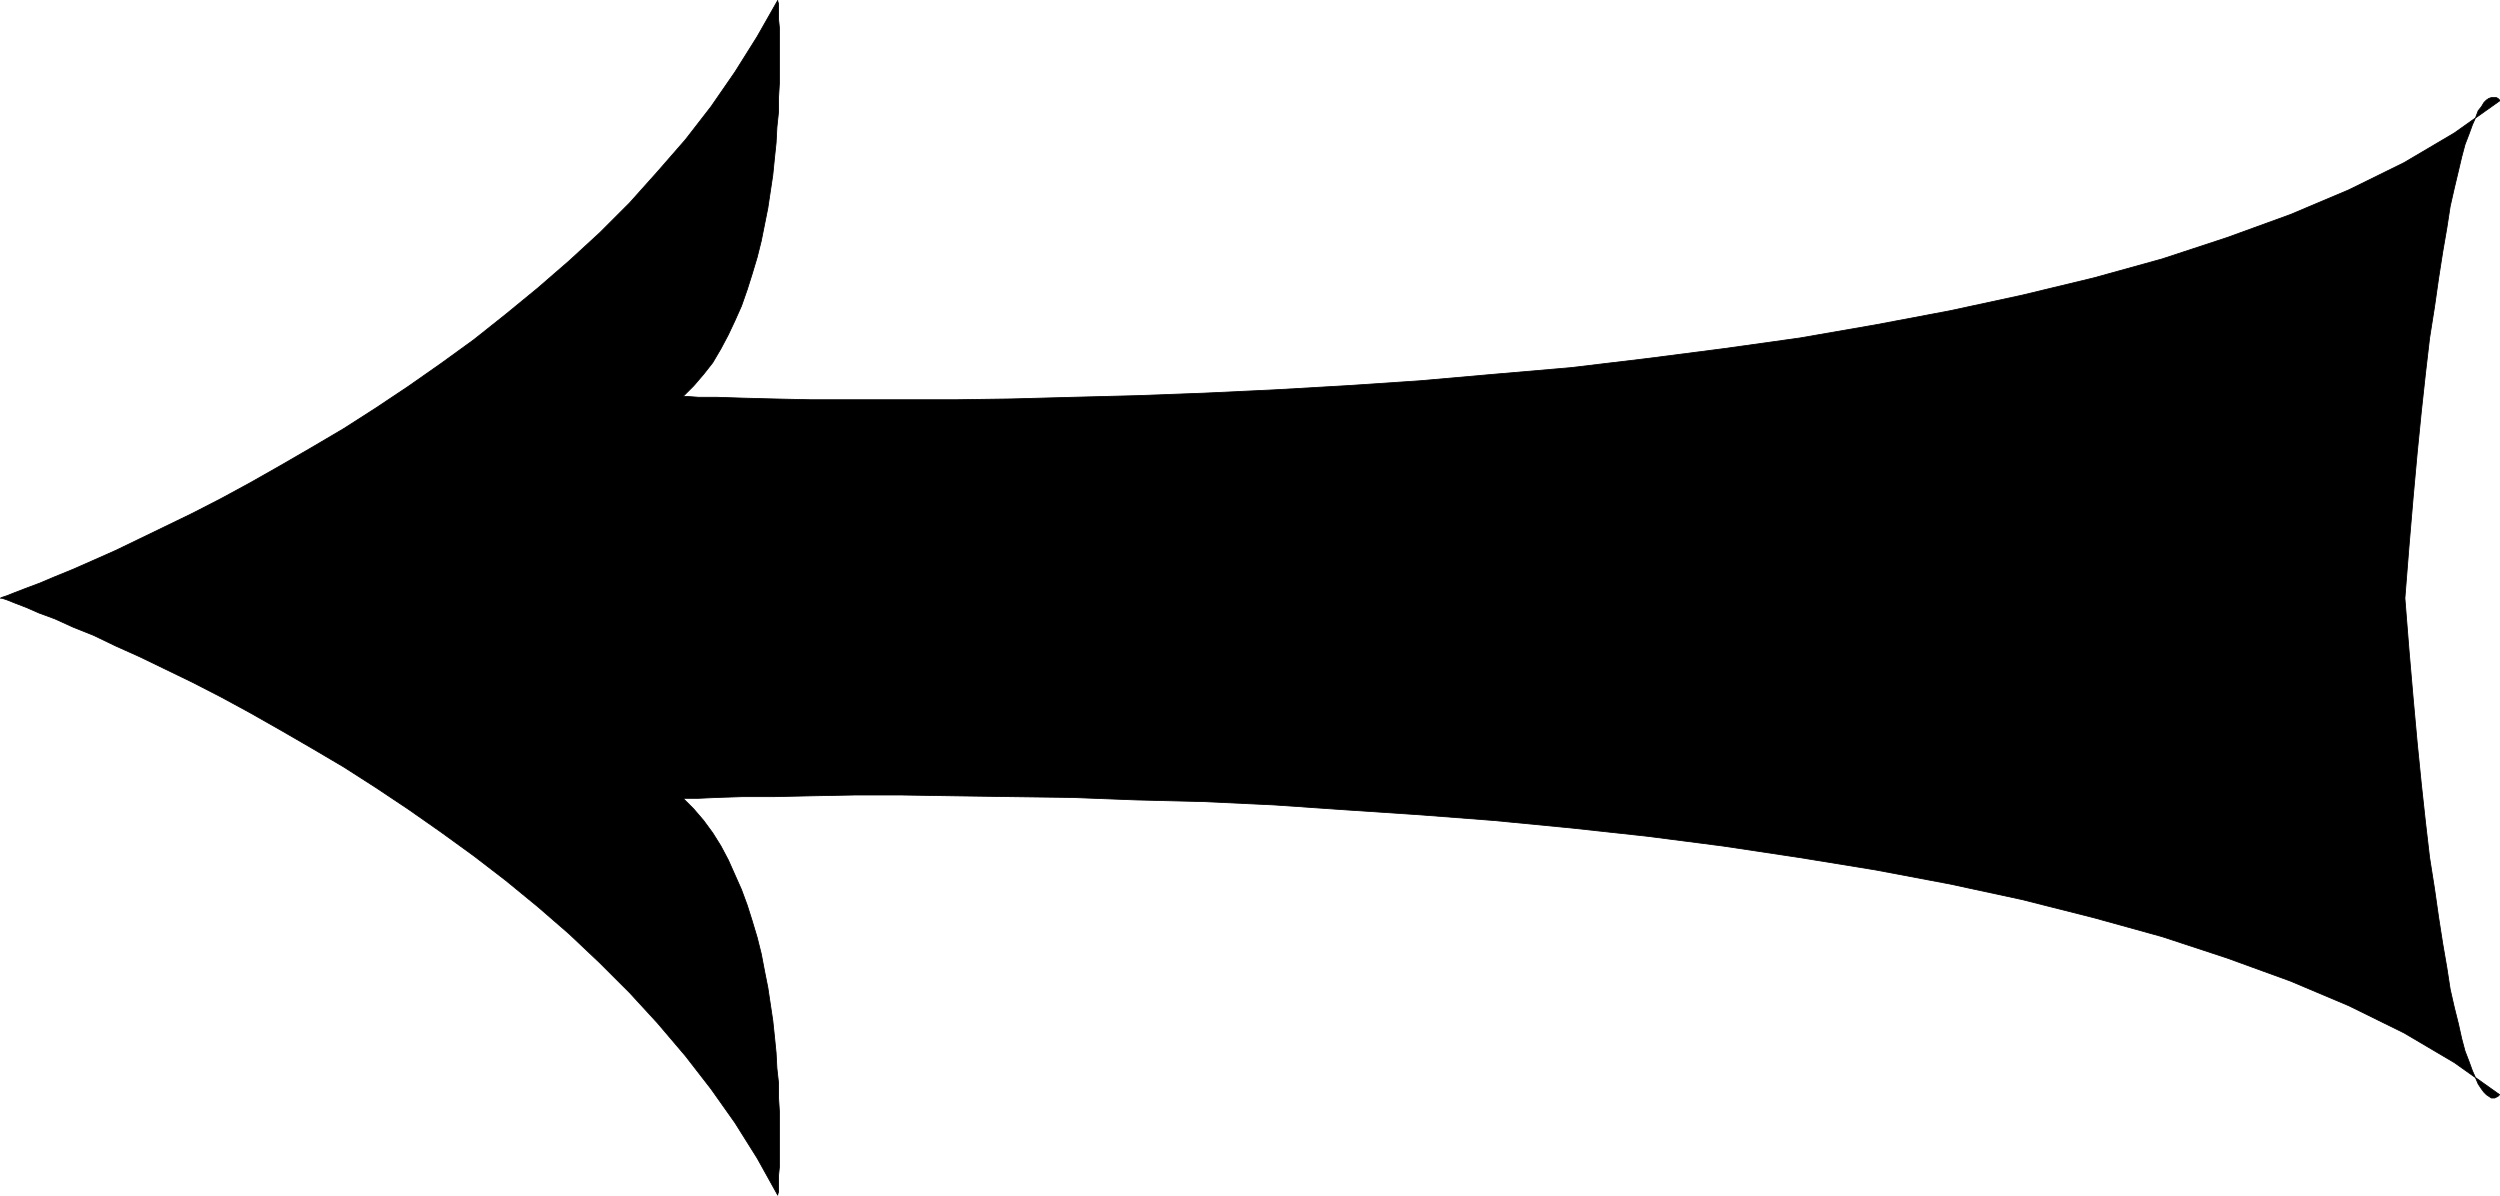
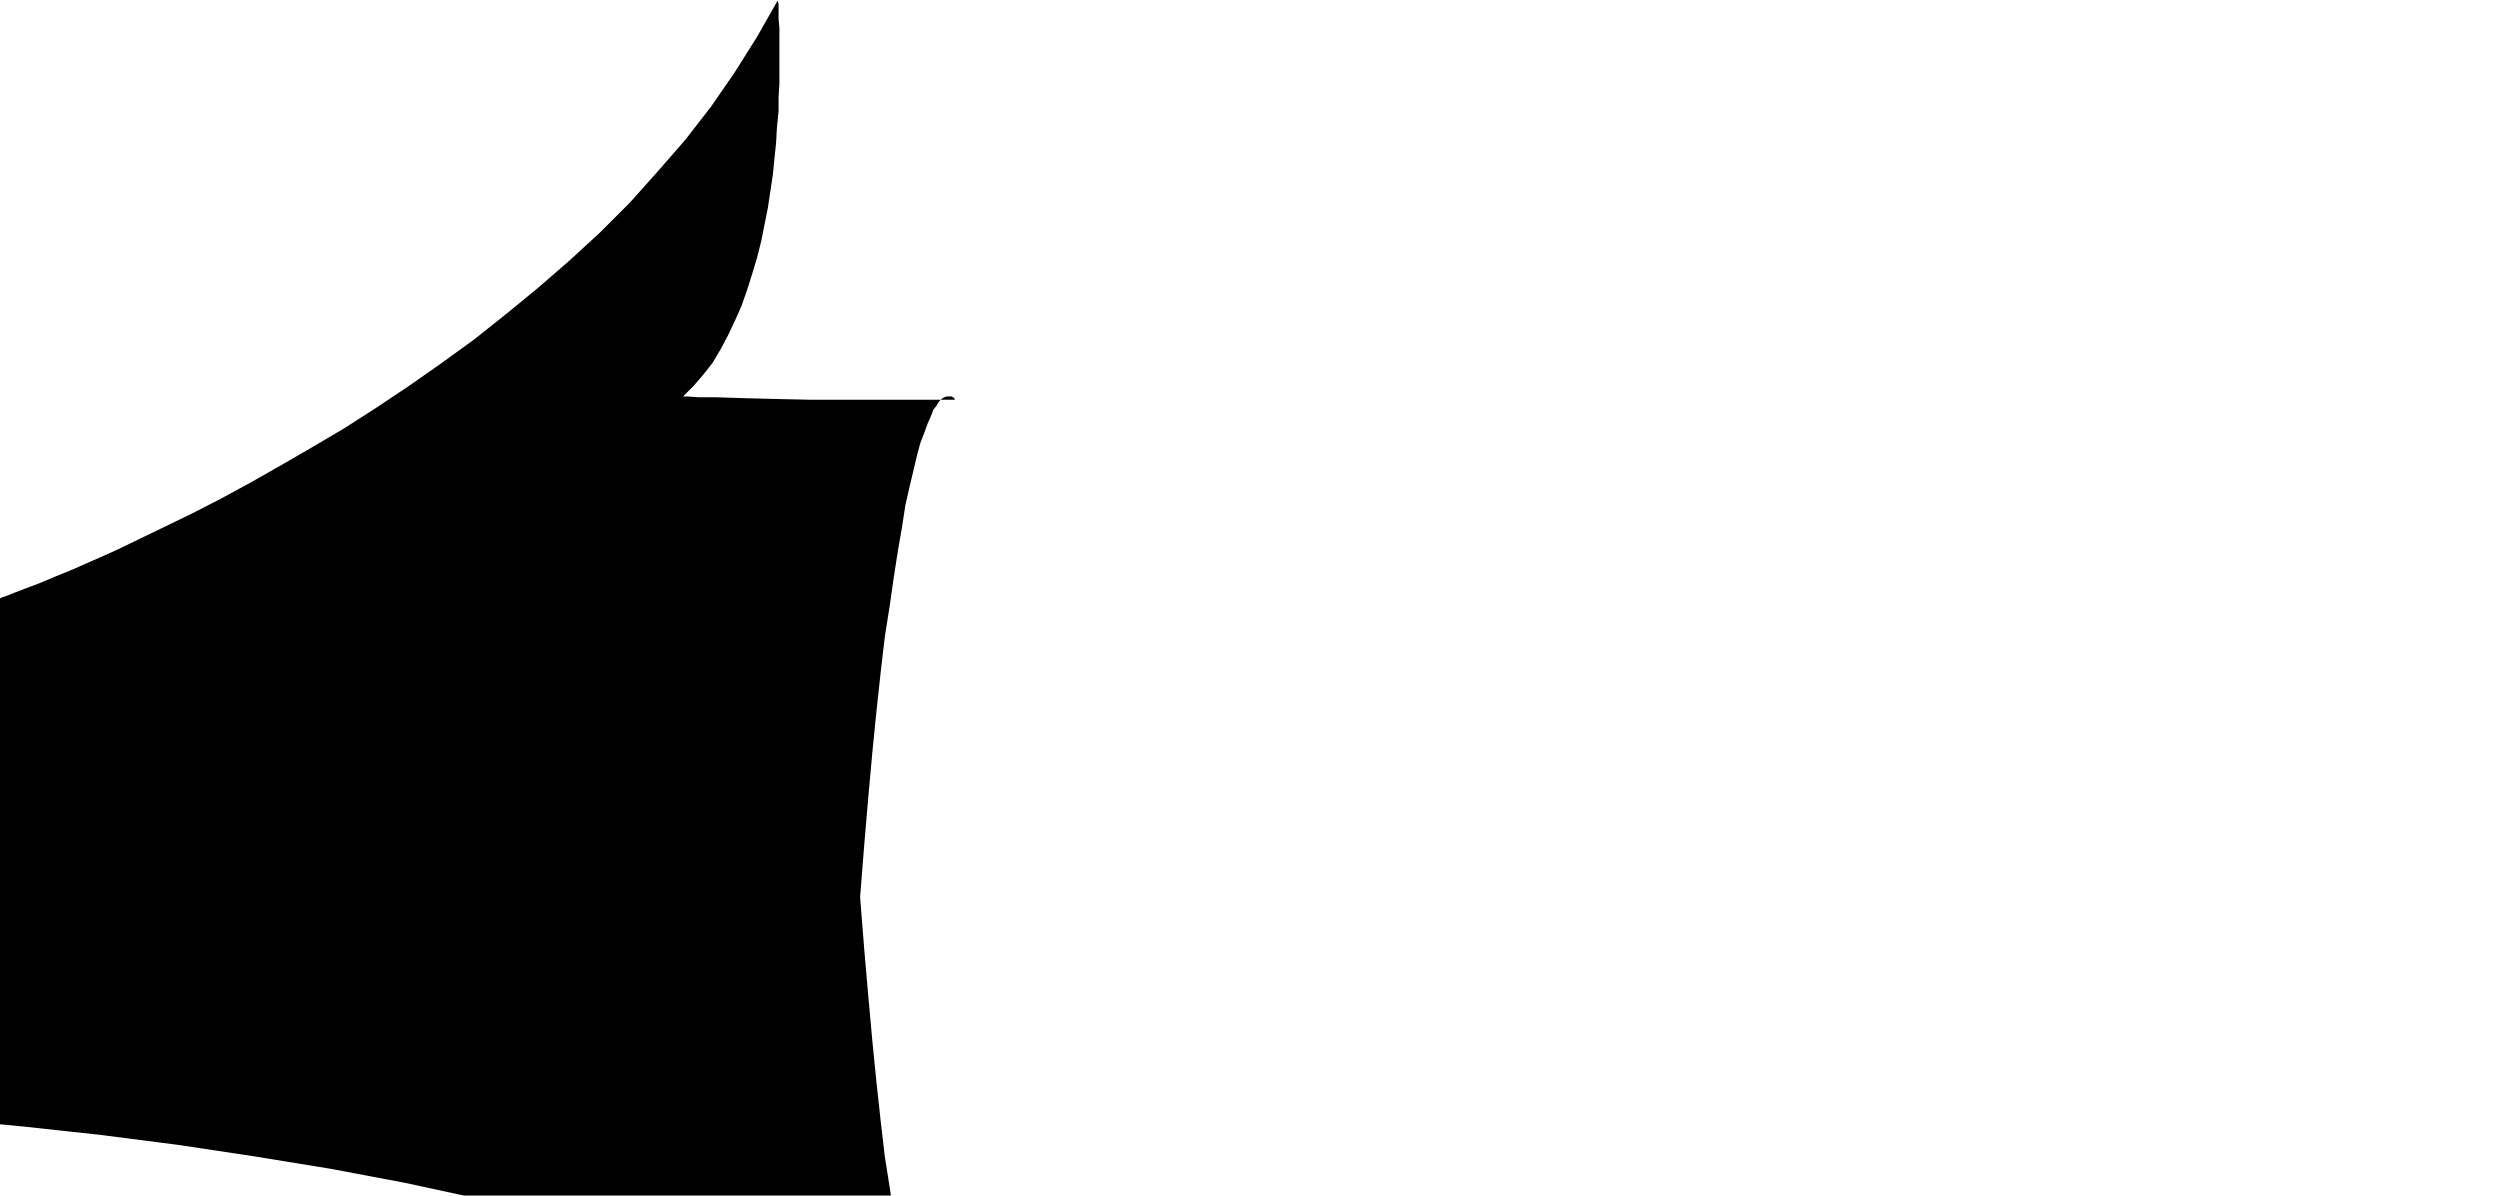
<svg xmlns="http://www.w3.org/2000/svg" xmlns:ns1="http://sodipodi.sourceforge.net/DTD/sodipodi-0.dtd" xmlns:ns2="http://www.inkscape.org/namespaces/inkscape" version="1.0" width="129.809mm" height="62.076mm" id="svg2" ns1:docname="Arrow 0206.wmf">
  <ns1:namedview id="namedview2" pagecolor="#ffffff" bordercolor="#000000" borderopacity="0.25" ns2:showpageshadow="2" ns2:pageopacity="0.0" ns2:pagecheckerboard="0" ns2:deskcolor="#d1d1d1" ns2:document-units="mm" />
  <defs id="defs1">
    <pattern id="WMFhbasepattern" patternUnits="userSpaceOnUse" width="6" height="6" x="0" y="0" />
  </defs>
-   <path style="fill:#000000;fill-opacity:1;fill-rule:evenodd;stroke:none" d="m 0.081,117.389 0.323,-0.162 0.97,-0.323 1.616,-0.646 2.101,-0.808 2.586,-0.969 3.07,-1.293 3.555,-1.454 4.04,-1.777 4.363,-1.939 4.686,-2.262 5.01,-2.424 5.333,-2.585 5.656,-2.908 5.656,-3.07 5.979,-3.393 6.141,-3.555 6.302,-3.716 6.302,-4.04 6.302,-4.201 6.464,-4.524 6.464,-4.686 6.302,-5.009 6.302,-5.171 6.141,-5.332 5.979,-5.494 5.818,-5.817 5.494,-6.14 5.494,-6.302 5.01,-6.463 4.686,-6.786 4.363,-6.948 4.04,-7.11 v 0.162 l 0.162,0.485 V 1.535 2.505 3.797 l 0.162,1.616 v 1.777 2.101 2.101 2.585 2.424 l -0.162,2.747 v 2.747 l -0.323,3.07 -0.162,3.07 -0.323,3.07 -0.323,3.232 -0.485,3.232 -0.485,3.232 -0.646,3.232 -0.646,3.232 -0.808,3.232 -0.97,3.232 -0.97,3.07 -1.131,3.232 -1.293,2.908 -1.293,2.747 -1.454,2.747 -1.616,2.747 -1.778,2.262 -1.939,2.262 -2.101,2.101 h 0.808 l 2.262,0.162 h 3.555 l 5.01,0.162 6.141,0.162 7.434,0.162 h 8.403 9.373 10.342 l 11.15,-0.162 11.958,-0.323 12.605,-0.323 13.09,-0.485 13.736,-0.646 14.059,-0.808 14.544,-0.969 14.706,-1.293 15.029,-1.293 14.867,-1.777 15.029,-1.939 15.029,-2.101 14.867,-2.585 14.544,-2.747 14.221,-3.07 14.059,-3.393 13.413,-3.716 12.766,-4.201 12.443,-4.524 11.474,-4.847 10.827,-5.332 9.858,-5.817 8.888,-6.302 v 0 -0.162 l -0.162,-0.162 -0.162,-0.162 -0.323,-0.162 h -0.323 -0.323 -0.323 l -0.485,0.162 -0.485,0.323 -0.485,0.485 -0.485,0.808 -0.646,0.808 -0.485,1.293 -0.646,1.454 -0.646,1.777 -0.808,2.101 -0.646,2.424 -0.646,2.747 -0.808,3.393 -0.808,3.555 -0.646,4.201 -0.808,4.686 -0.808,5.171 -0.808,5.655 -0.97,6.14 -0.808,6.948 -0.808,7.433 -0.808,8.079 -0.808,8.887 -0.808,9.533 -0.808,10.18 0.808,10.18 0.808,9.372 0.808,8.887 0.808,8.079 0.808,7.433 0.808,6.948 0.97,6.14 0.808,5.655 0.808,5.171 0.808,4.686 0.646,4.201 0.808,3.555 0.808,3.232 0.646,2.908 0.646,2.424 0.808,2.101 0.646,1.777 0.646,1.454 0.485,1.131 0.646,0.969 0.485,0.646 0.485,0.485 0.485,0.323 0.485,0.323 h 0.323 0.323 l 0.323,-0.162 0.323,-0.162 0.162,-0.162 0.162,-0.162 v 0 0 l -8.888,-6.302 -9.858,-5.817 -10.827,-5.332 -11.474,-4.847 -12.443,-4.524 -12.766,-4.201 -13.413,-3.716 -14.059,-3.555 -14.221,-3.07 -14.544,-2.747 -14.867,-2.424 -15.029,-2.262 -15.029,-1.939 -14.867,-1.616 -15.029,-1.454 -14.706,-1.131 -14.544,-0.969 -14.059,-0.969 -13.736,-0.646 -13.09,-0.323 -12.605,-0.485 -11.958,-0.162 -11.15,-0.162 -10.342,-0.162 h -9.373 l -8.403,0.162 -7.434,0.162 h -6.141 l -5.01,0.162 -3.555,0.162 h -2.262 -0.808 l 2.101,2.101 1.939,2.262 1.778,2.424 1.616,2.585 1.454,2.747 1.293,2.908 1.293,2.908 1.131,3.07 0.97,3.07 0.97,3.232 0.808,3.232 0.646,3.393 0.646,3.232 0.485,3.232 0.485,3.232 0.323,3.07 0.323,3.232 0.162,3.07 0.323,2.908 v 2.908 l 0.162,2.585 v 2.585 2.424 2.262 1.939 1.777 l -0.162,1.616 v 1.293 1.131 0.808 l -0.162,0.485 v 0.162 l -4.04,-7.271 -4.363,-6.948 -4.686,-6.625 -5.01,-6.463 -5.494,-6.463 -5.494,-5.979 -5.818,-5.817 -5.979,-5.655 -6.141,-5.332 -6.302,-5.171 -6.302,-4.847 -6.464,-4.686 -6.464,-4.524 -6.302,-4.201 -6.302,-4.04 -6.302,-3.716 -6.141,-3.555 -5.979,-3.393 -5.656,-3.07 -5.656,-2.908 -5.333,-2.585 -5.01,-2.424 -4.686,-2.101 -4.363,-2.101 -4.04,-1.616 -3.555,-1.616 -3.07,-1.131 -2.586,-1.131 -2.101,-0.808 -1.616,-0.646 -0.97,-0.323 z" id="path1" />
-   <path style="fill:none;stroke:#000000;stroke-width:0.162px;stroke-linecap:round;stroke-linejoin:round;stroke-miterlimit:4;stroke-dasharray:none;stroke-opacity:1" d="m 0.081,117.389 v 0 l 0.323,-0.162 0.97,-0.323 1.616,-0.646 2.101,-0.808 2.586,-0.969 3.07,-1.293 3.555,-1.454 4.04,-1.777 4.363,-1.939 4.686,-2.262 5.01,-2.424 5.333,-2.585 5.656,-2.908 5.656,-3.07 5.979,-3.393 6.141,-3.555 6.302,-3.716 6.302,-4.04 6.302,-4.201 6.464,-4.524 6.464,-4.686 6.302,-5.009 6.302,-5.171 6.141,-5.332 5.979,-5.494 5.818,-5.817 5.494,-6.14 5.494,-6.302 5.01,-6.463 4.686,-6.786 4.363,-6.948 4.04,-7.11 v 0 0.162 l 0.162,0.485 V 1.535 2.505 3.797 l 0.162,1.616 v 1.777 2.101 2.101 2.585 2.424 l -0.162,2.747 v 2.747 l -0.323,3.07 -0.162,3.07 -0.323,3.07 -0.323,3.232 -0.485,3.232 -0.485,3.232 -0.646,3.232 -0.646,3.232 -0.808,3.232 -0.97,3.232 -0.97,3.07 -1.131,3.232 -1.293,2.908 -1.293,2.747 -1.454,2.747 -1.616,2.747 -1.778,2.262 -1.939,2.262 -2.101,2.101 v 0 h 0.808 l 2.262,0.162 h 3.555 l 5.01,0.162 6.141,0.162 7.434,0.162 h 8.403 9.373 10.342 l 11.15,-0.162 11.958,-0.323 12.605,-0.323 13.09,-0.485 13.736,-0.646 14.059,-0.808 14.544,-0.969 14.706,-1.293 15.029,-1.293 14.867,-1.777 15.029,-1.939 15.029,-2.101 14.867,-2.585 14.544,-2.747 14.221,-3.07 14.059,-3.393 13.413,-3.716 12.766,-4.201 12.443,-4.524 11.474,-4.847 10.827,-5.332 9.858,-5.817 8.888,-6.302 v 0 0 -0.162 l -0.162,-0.162 -0.162,-0.162 -0.323,-0.162 h -0.323 -0.323 -0.323 l -0.485,0.162 -0.485,0.323 -0.485,0.485 -0.485,0.808 -0.646,0.808 -0.485,1.293 -0.646,1.454 -0.646,1.777 -0.808,2.101 -0.646,2.424 -0.646,2.747 -0.808,3.393 -0.808,3.555 -0.646,4.201 -0.808,4.686 -0.808,5.171 -0.808,5.655 -0.97,6.14 -0.808,6.948 -0.808,7.433 -0.808,8.079 -0.808,8.887 -0.808,9.533 -0.808,10.18 v 0 l 0.808,10.18 0.808,9.372 0.808,8.887 0.808,8.079 0.808,7.433 0.808,6.948 0.97,6.14 0.808,5.655 0.808,5.171 0.808,4.686 0.646,4.201 0.808,3.555 0.808,3.232 0.646,2.908 0.646,2.424 0.808,2.101 0.646,1.777 0.646,1.454 0.485,1.131 0.646,0.969 0.485,0.646 0.485,0.485 0.485,0.323 0.485,0.323 h 0.323 0.323 l 0.323,-0.162 0.323,-0.162 0.162,-0.162 0.162,-0.162 v 0 0 0 l -8.888,-6.302 -9.858,-5.817 -10.827,-5.332 -11.474,-4.847 -12.443,-4.524 -12.766,-4.201 -13.413,-3.716 -14.059,-3.555 -14.221,-3.07 -14.544,-2.747 -14.867,-2.424 -15.029,-2.262 -15.029,-1.939 -14.867,-1.616 -15.029,-1.454 -14.706,-1.131 -14.544,-0.969 -14.059,-0.969 -13.736,-0.646 -13.09,-0.323 -12.605,-0.485 -11.958,-0.162 -11.15,-0.162 -10.342,-0.162 h -9.373 l -8.403,0.162 -7.434,0.162 h -6.141 l -5.01,0.162 -3.555,0.162 h -2.262 -0.808 v 0 l 2.101,2.101 1.939,2.262 1.778,2.424 1.616,2.585 1.454,2.747 1.293,2.908 1.293,2.908 1.131,3.07 0.97,3.07 0.97,3.232 0.808,3.232 0.646,3.393 0.646,3.232 0.485,3.232 0.485,3.232 0.323,3.07 0.323,3.232 0.162,3.07 0.323,2.908 v 2.908 l 0.162,2.585 v 2.585 2.424 2.262 1.939 1.777 l -0.162,1.616 v 1.293 1.131 0.808 l -0.162,0.485 v 0.162 0 l -4.04,-7.271 -4.363,-6.948 -4.686,-6.625 -5.01,-6.463 -5.494,-6.463 -5.494,-5.979 -5.818,-5.817 -5.979,-5.655 -6.141,-5.332 -6.302,-5.171 -6.302,-4.847 -6.464,-4.686 -6.464,-4.524 -6.302,-4.201 -6.302,-4.04 -6.302,-3.716 -6.141,-3.555 -5.979,-3.393 -5.656,-3.07 -5.656,-2.908 -5.333,-2.585 -5.01,-2.424 -4.686,-2.101 -4.363,-2.101 -4.04,-1.616 -3.555,-1.616 -3.07,-1.131 -2.586,-1.131 -2.101,-0.808 -1.616,-0.646 -0.97,-0.323 H 0.081" id="path2" />
+   <path style="fill:#000000;fill-opacity:1;fill-rule:evenodd;stroke:none" d="m 0.081,117.389 0.323,-0.162 0.97,-0.323 1.616,-0.646 2.101,-0.808 2.586,-0.969 3.07,-1.293 3.555,-1.454 4.04,-1.777 4.363,-1.939 4.686,-2.262 5.01,-2.424 5.333,-2.585 5.656,-2.908 5.656,-3.07 5.979,-3.393 6.141,-3.555 6.302,-3.716 6.302,-4.04 6.302,-4.201 6.464,-4.524 6.464,-4.686 6.302,-5.009 6.302,-5.171 6.141,-5.332 5.979,-5.494 5.818,-5.817 5.494,-6.14 5.494,-6.302 5.01,-6.463 4.686,-6.786 4.363,-6.948 4.04,-7.11 v 0.162 l 0.162,0.485 V 1.535 2.505 3.797 l 0.162,1.616 v 1.777 2.101 2.101 2.585 2.424 l -0.162,2.747 v 2.747 l -0.323,3.07 -0.162,3.07 -0.323,3.07 -0.323,3.232 -0.485,3.232 -0.485,3.232 -0.646,3.232 -0.646,3.232 -0.808,3.232 -0.97,3.232 -0.97,3.07 -1.131,3.232 -1.293,2.908 -1.293,2.747 -1.454,2.747 -1.616,2.747 -1.778,2.262 -1.939,2.262 -2.101,2.101 h 0.808 l 2.262,0.162 h 3.555 l 5.01,0.162 6.141,0.162 7.434,0.162 h 8.403 9.373 10.342 v 0 -0.162 l -0.162,-0.162 -0.162,-0.162 -0.323,-0.162 h -0.323 -0.323 -0.323 l -0.485,0.162 -0.485,0.323 -0.485,0.485 -0.485,0.808 -0.646,0.808 -0.485,1.293 -0.646,1.454 -0.646,1.777 -0.808,2.101 -0.646,2.424 -0.646,2.747 -0.808,3.393 -0.808,3.555 -0.646,4.201 -0.808,4.686 -0.808,5.171 -0.808,5.655 -0.97,6.14 -0.808,6.948 -0.808,7.433 -0.808,8.079 -0.808,8.887 -0.808,9.533 -0.808,10.18 0.808,10.18 0.808,9.372 0.808,8.887 0.808,8.079 0.808,7.433 0.808,6.948 0.97,6.14 0.808,5.655 0.808,5.171 0.808,4.686 0.646,4.201 0.808,3.555 0.808,3.232 0.646,2.908 0.646,2.424 0.808,2.101 0.646,1.777 0.646,1.454 0.485,1.131 0.646,0.969 0.485,0.646 0.485,0.485 0.485,0.323 0.485,0.323 h 0.323 0.323 l 0.323,-0.162 0.323,-0.162 0.162,-0.162 0.162,-0.162 v 0 0 l -8.888,-6.302 -9.858,-5.817 -10.827,-5.332 -11.474,-4.847 -12.443,-4.524 -12.766,-4.201 -13.413,-3.716 -14.059,-3.555 -14.221,-3.07 -14.544,-2.747 -14.867,-2.424 -15.029,-2.262 -15.029,-1.939 -14.867,-1.616 -15.029,-1.454 -14.706,-1.131 -14.544,-0.969 -14.059,-0.969 -13.736,-0.646 -13.09,-0.323 -12.605,-0.485 -11.958,-0.162 -11.15,-0.162 -10.342,-0.162 h -9.373 l -8.403,0.162 -7.434,0.162 h -6.141 l -5.01,0.162 -3.555,0.162 h -2.262 -0.808 l 2.101,2.101 1.939,2.262 1.778,2.424 1.616,2.585 1.454,2.747 1.293,2.908 1.293,2.908 1.131,3.07 0.97,3.07 0.97,3.232 0.808,3.232 0.646,3.393 0.646,3.232 0.485,3.232 0.485,3.232 0.323,3.07 0.323,3.232 0.162,3.07 0.323,2.908 v 2.908 l 0.162,2.585 v 2.585 2.424 2.262 1.939 1.777 l -0.162,1.616 v 1.293 1.131 0.808 l -0.162,0.485 v 0.162 l -4.04,-7.271 -4.363,-6.948 -4.686,-6.625 -5.01,-6.463 -5.494,-6.463 -5.494,-5.979 -5.818,-5.817 -5.979,-5.655 -6.141,-5.332 -6.302,-5.171 -6.302,-4.847 -6.464,-4.686 -6.464,-4.524 -6.302,-4.201 -6.302,-4.04 -6.302,-3.716 -6.141,-3.555 -5.979,-3.393 -5.656,-3.07 -5.656,-2.908 -5.333,-2.585 -5.01,-2.424 -4.686,-2.101 -4.363,-2.101 -4.04,-1.616 -3.555,-1.616 -3.07,-1.131 -2.586,-1.131 -2.101,-0.808 -1.616,-0.646 -0.97,-0.323 z" id="path1" />
</svg>